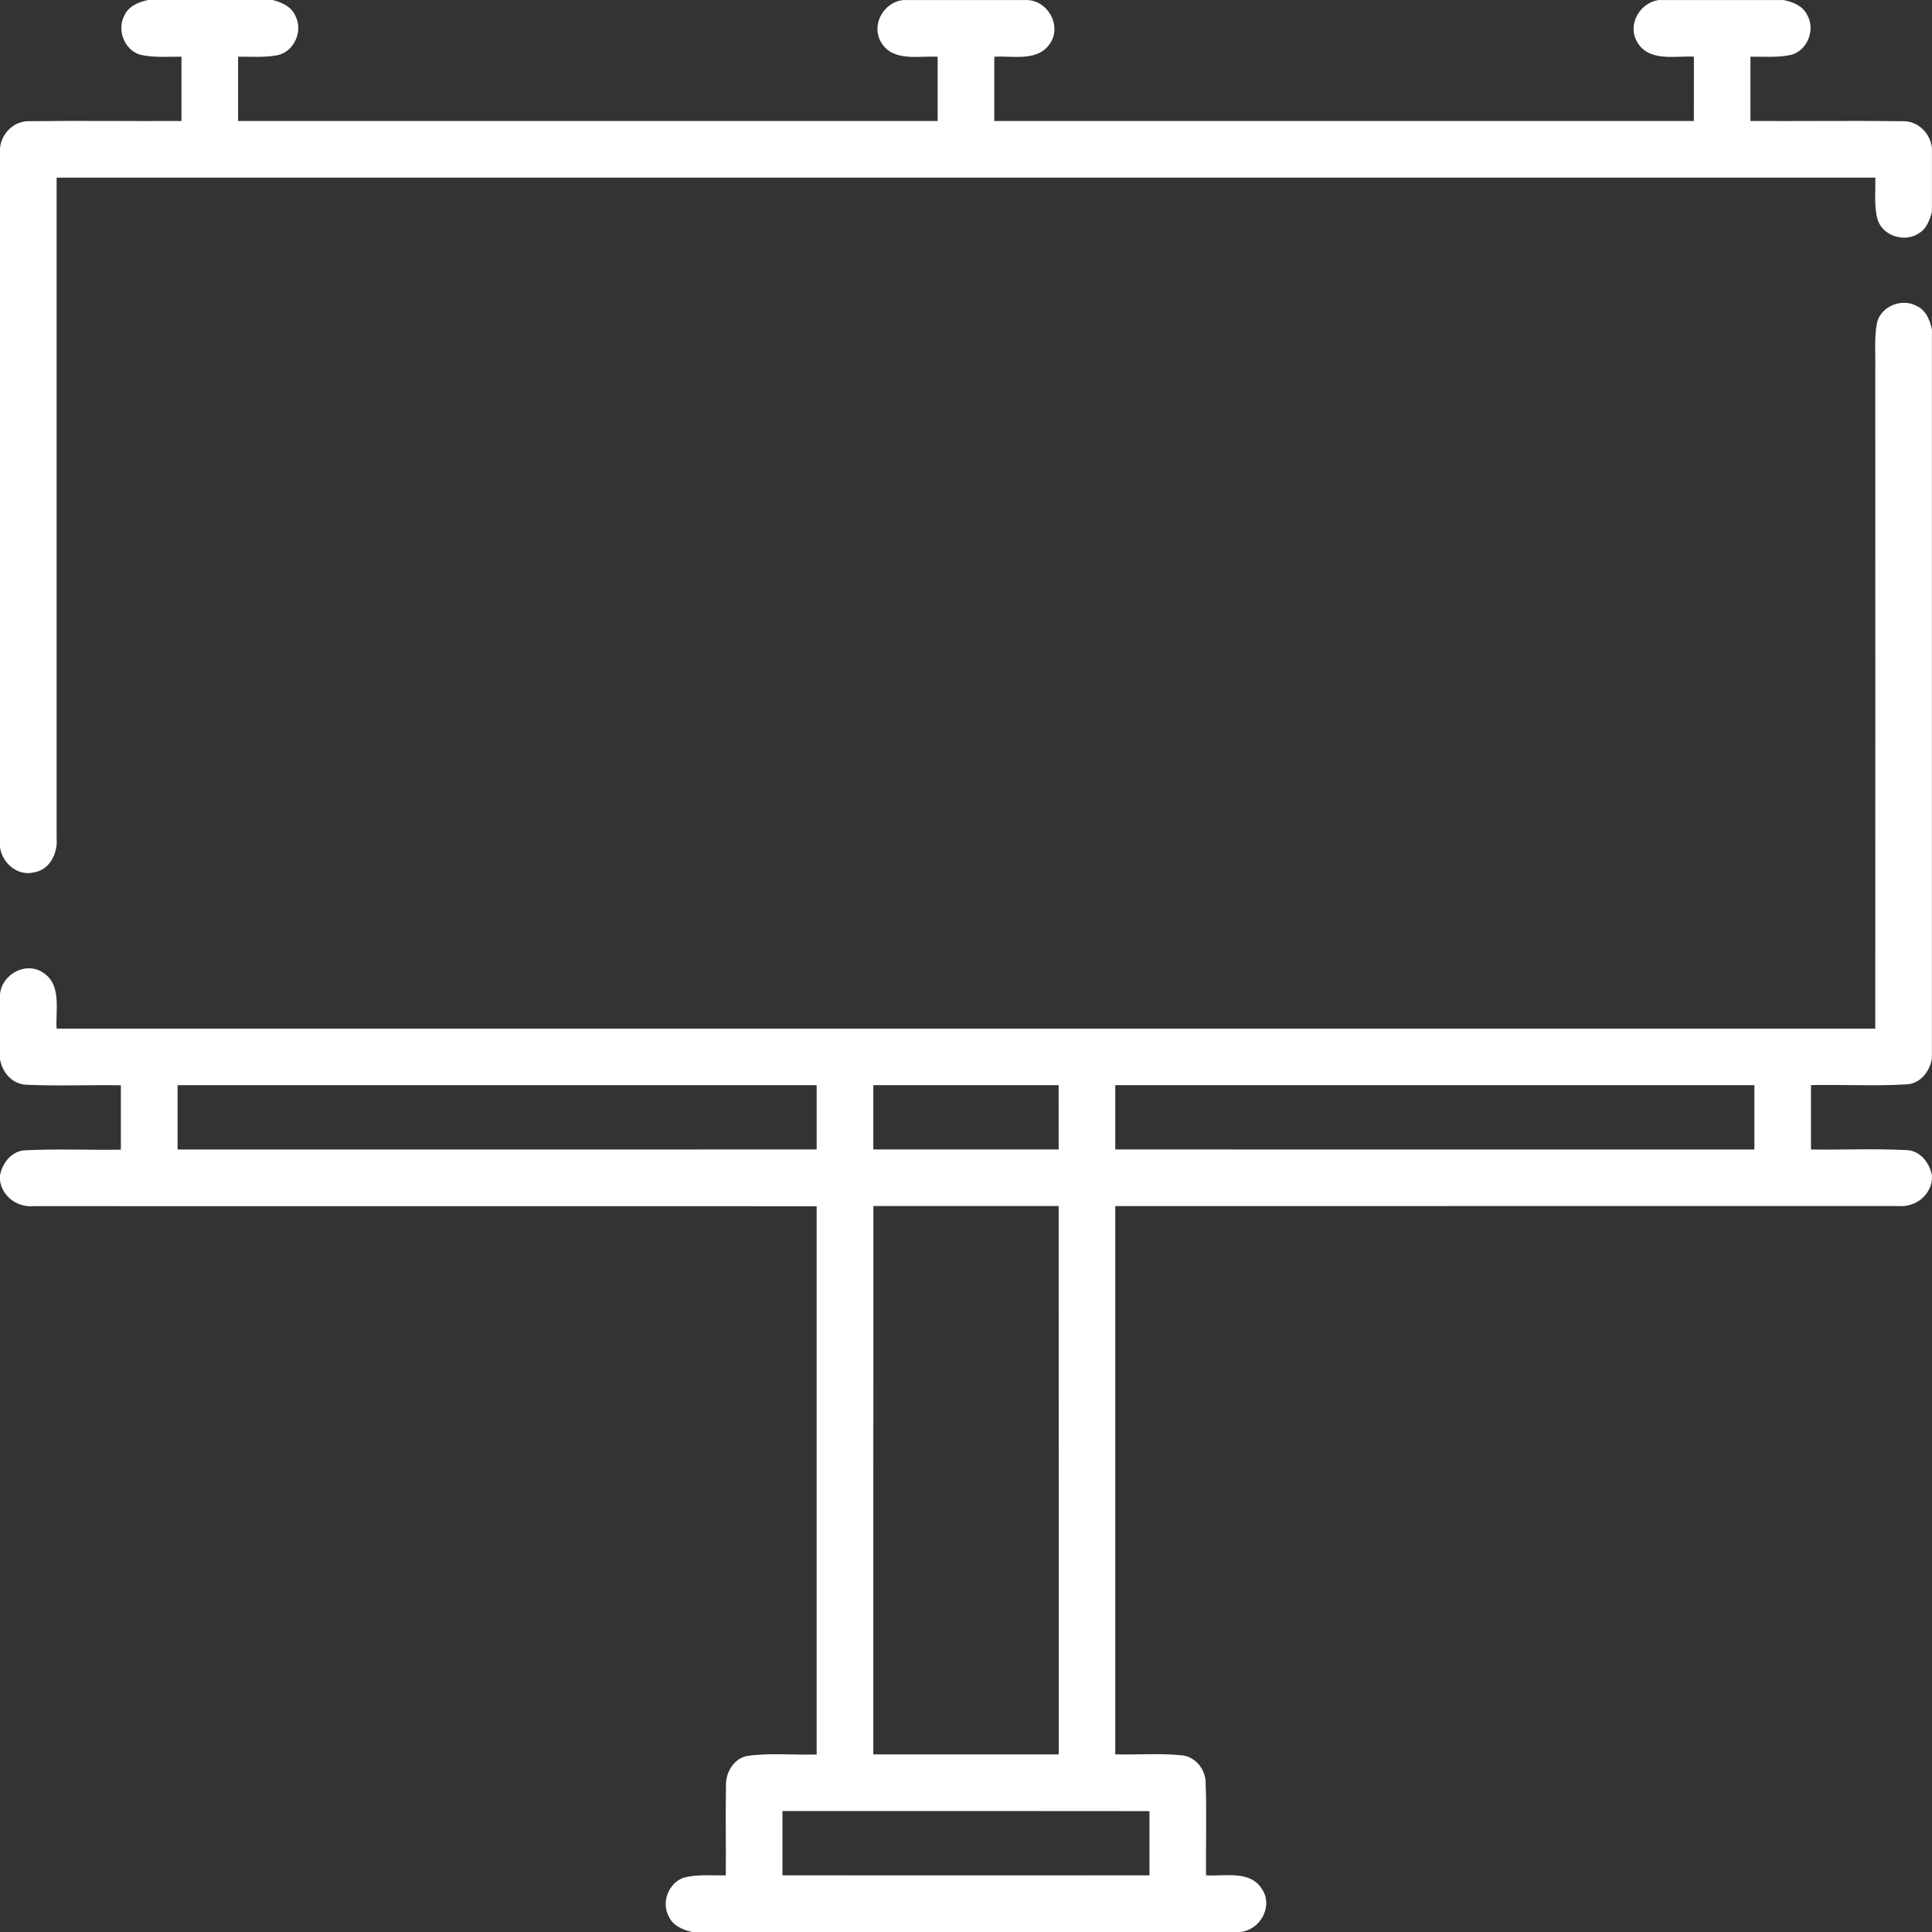
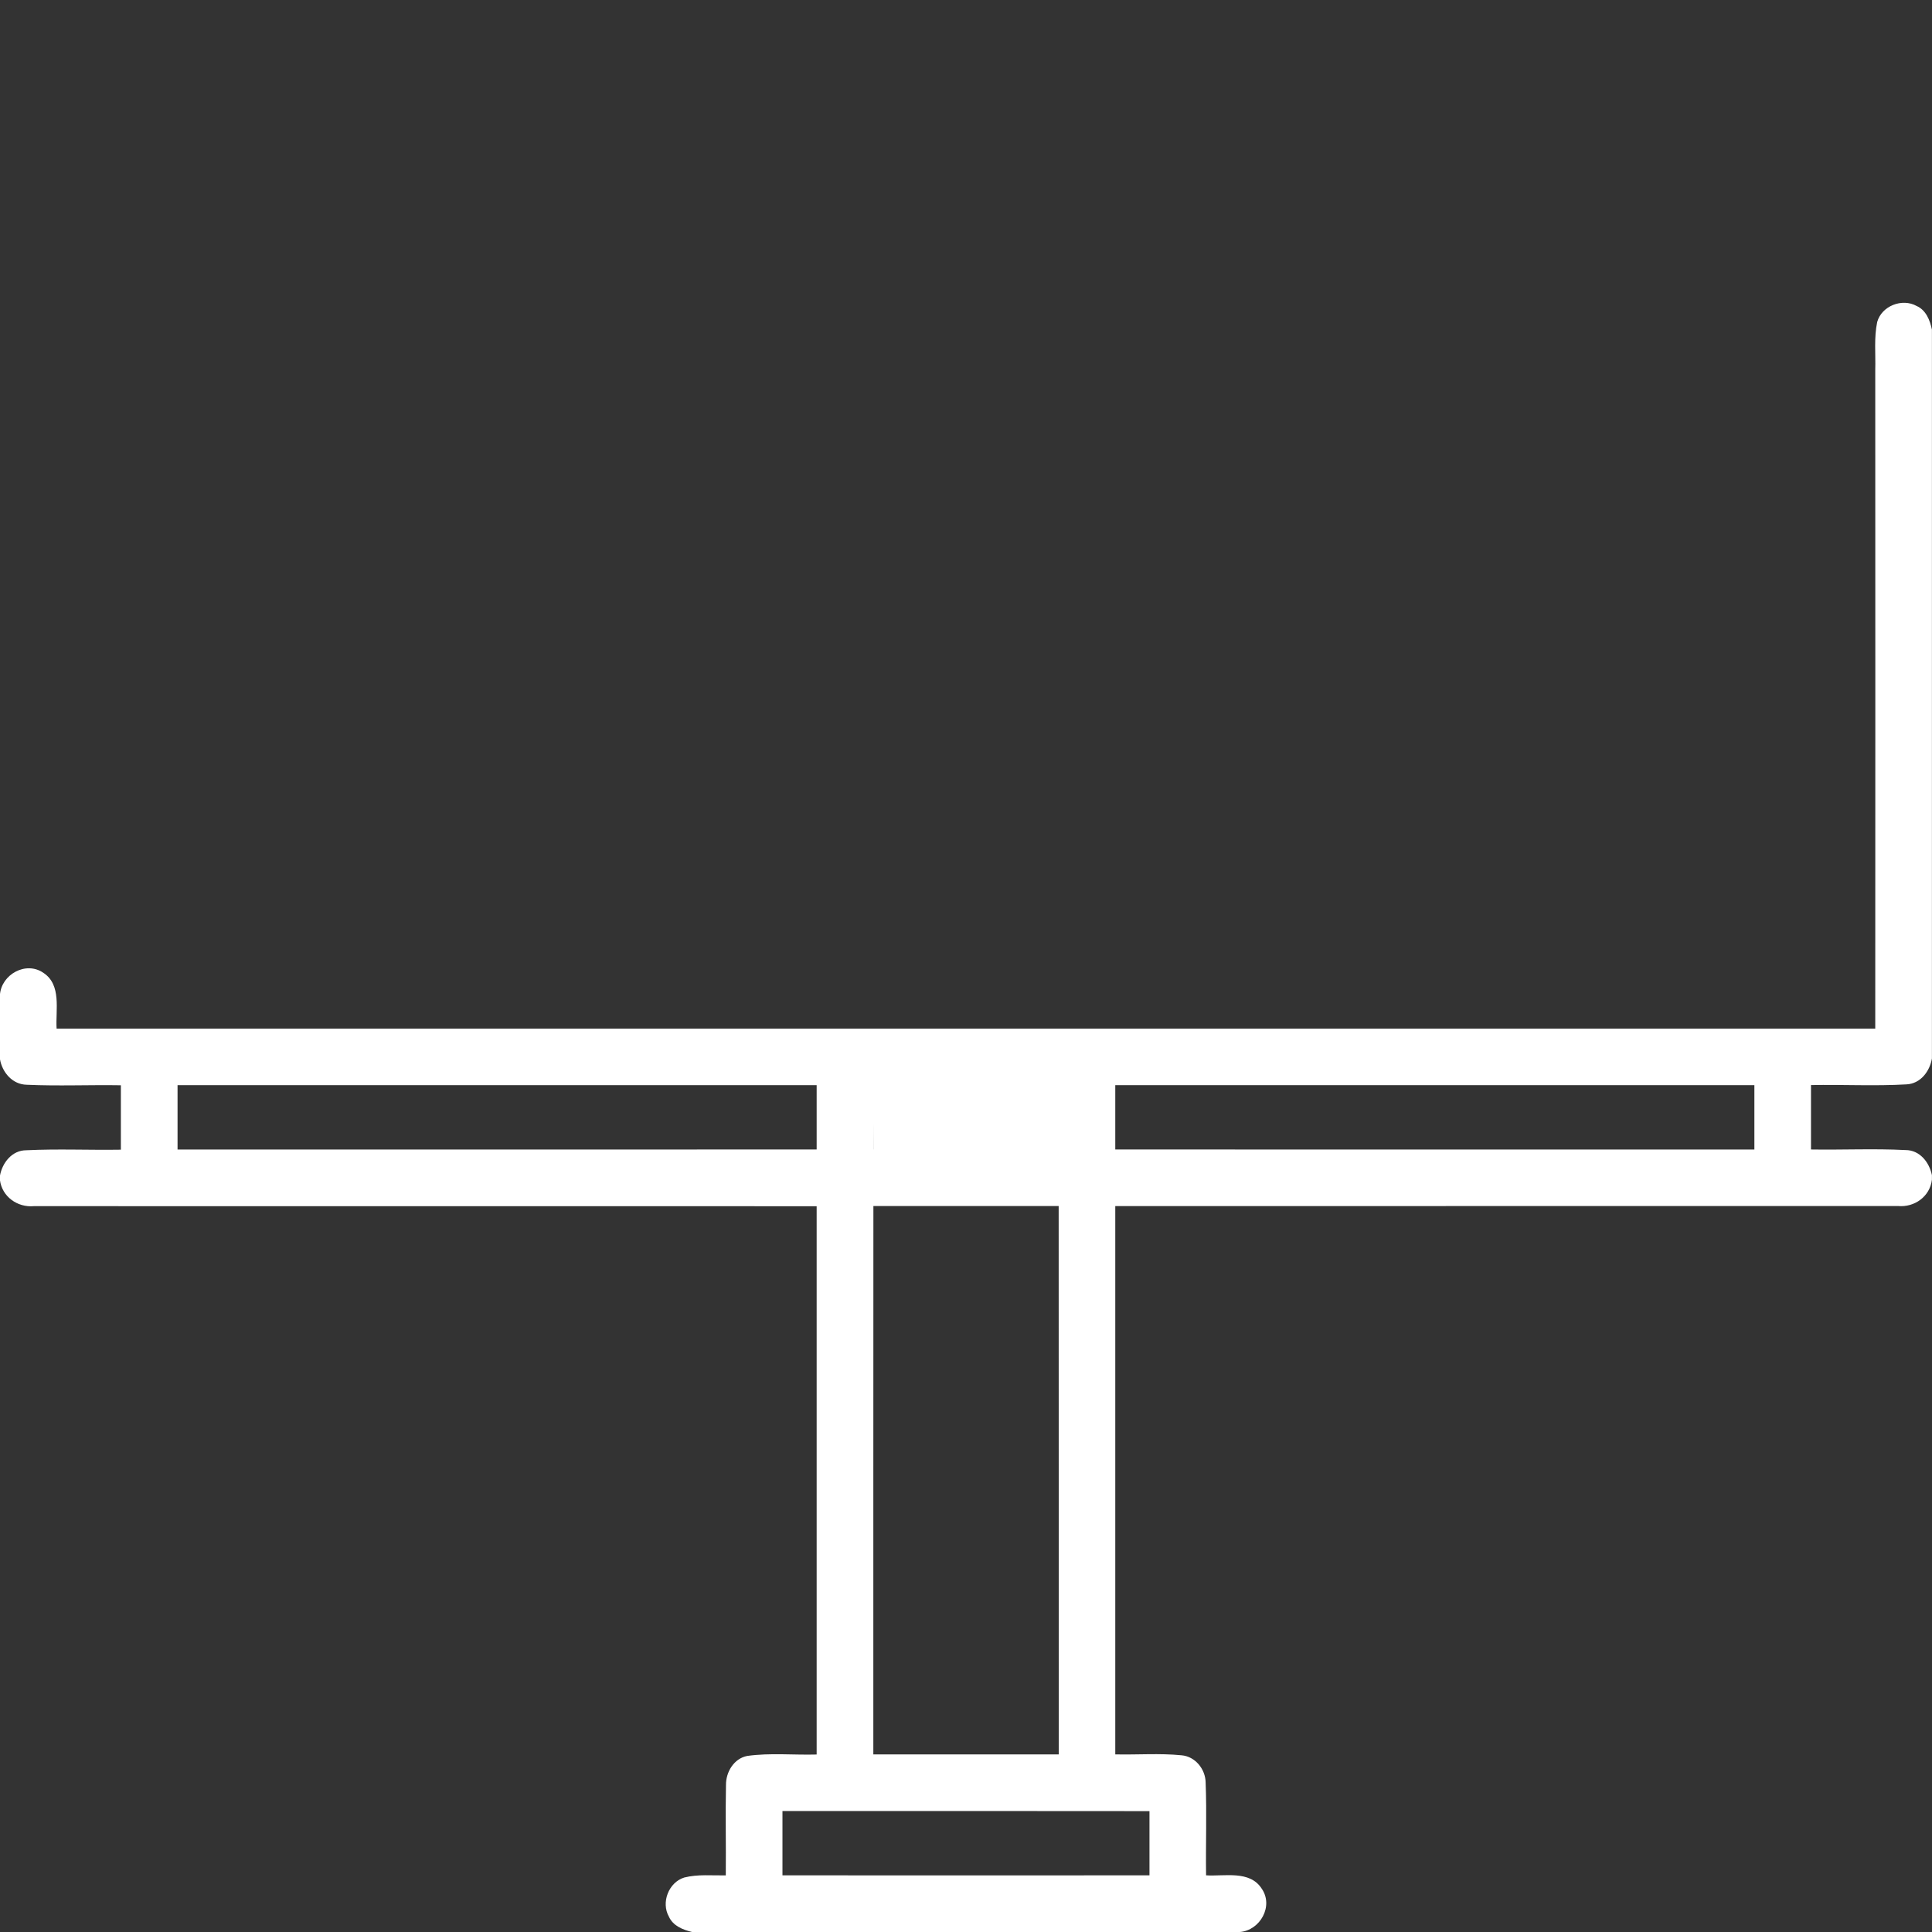
<svg xmlns="http://www.w3.org/2000/svg" version="1.1" id="Layer_1" x="0px" y="0px" width="30px" height="30px" viewBox="241 241 30 30" xml:space="preserve">
  <rect x="241" y="241" width="30" height="30" fill="#333333" stroke="none" />
  <g id="_x23_000000ff">
-     <path fill="#FFFFFF" d="M243.302,241h1.931c0.147,0.036,0.302,0.109,0.36,0.26c0.113,0.232-0.03,0.545-0.287,0.598   c-0.201,0.037-0.406,0.021-0.609,0.022c0,0.333,0,0.666,0,0.999c3.621,0,7.242,0,10.863,0c0-0.333,0-0.666,0-0.998   c-0.291-0.017-0.687,0.082-0.871-0.213c-0.174-0.27,0.027-0.637,0.338-0.667h1.938c0.316,0.025,0.521,0.4,0.342,0.671   c-0.187,0.291-0.578,0.191-0.868,0.209c0,0.333,0,0.665,0,0.998c3.621,0.001,7.242,0,10.863,0c0-0.333,0.001-0.666,0.001-0.999   c-0.297-0.015-0.703,0.084-0.881-0.228c-0.157-0.266,0.037-0.608,0.333-0.651h1.941c0.145,0.029,0.301,0.091,0.367,0.234   c0.129,0.226,0.003,0.551-0.252,0.617c-0.207,0.045-0.421,0.026-0.63,0.028c0,0.333,0,0.666,0,0.999   c0.783,0.004,1.567-0.007,2.351,0.003c0.243-0.012,0.444,0.182,0.467,0.42v0.992c-0.036,0.122-0.081,0.254-0.196,0.324   c-0.219,0.155-0.567,0.05-0.649-0.21c-0.056-0.211-0.03-0.434-0.034-0.65c-9.413,0-18.827,0-28.241,0c0,3.417,0,6.835,0,10.252   c0.021,0.232-0.101,0.496-0.351,0.536c-0.256,0.063-0.493-0.142-0.528-0.39v-10.853c0.022-0.238,0.223-0.433,0.466-0.421   c0.784-0.01,1.567,0.001,2.352-0.003c0-0.333,0-0.666,0-0.999c-0.211-0.001-0.427,0.018-0.635-0.029   c-0.252-0.068-0.375-0.39-0.249-0.615C243,241.092,243.156,241.03,243.302,241z" />
-     <path fill="#FFFFFF" d="M270.149,246c0.069-0.25,0.388-0.374,0.612-0.249c0.146,0.064,0.207,0.221,0.238,0.367v11.318   c-0.034,0.2-0.177,0.391-0.394,0.402c-0.493,0.029-0.99,0.001-1.484,0.011c-0.001,0.333-0.001,0.666,0,1   c0.488,0.008,0.978-0.016,1.467,0.009c0.221-0.001,0.37,0.189,0.411,0.39v0.069c-0.03,0.262-0.271,0.434-0.527,0.41   c-4.051,0.001-8.103,0-12.154,0.001c0,2.838,0,5.676,0,8.514c0.343,0.008,0.687-0.02,1.028,0.014   c0.213,0.017,0.372,0.215,0.375,0.422c0.019,0.48,0,0.962,0.007,1.442c0.287,0.018,0.679-0.082,0.864,0.207   c0.187,0.269-0.023,0.647-0.339,0.673h-8.506c-0.143-0.034-0.297-0.096-0.36-0.238c-0.125-0.221-0.004-0.533,0.238-0.608   c0.21-0.053,0.431-0.03,0.645-0.033c0.005-0.467-0.007-0.935,0.003-1.401c-0.003-0.202,0.122-0.414,0.33-0.454   c0.357-0.05,0.719-0.012,1.078-0.022c0-2.838,0-5.676,0-8.514c-4.051-0.001-8.103,0-12.155-0.001   c-0.254,0.023-0.494-0.146-0.527-0.406v-0.065c0.036-0.203,0.188-0.397,0.409-0.397c0.489-0.024,0.979-0.001,1.469-0.009   c0-0.334,0-0.667,0-1c-0.487-0.008-0.975,0.014-1.461-0.008c-0.223-0.004-0.382-0.192-0.417-0.4v-0.996   c0.023-0.317,0.401-0.528,0.672-0.344c0.29,0.188,0.19,0.579,0.208,0.869c9.413,0,18.827,0,28.24,0   c0.002-3.41,0.001-6.819,0-10.229C270.126,246.494,270.098,246.244,270.149,246 M243.757,257.85c0,0.333,0,0.666,0,1   c3.309-0.001,6.616,0,9.924-0.001c0-0.333,0-0.666,0-0.999C250.374,257.85,247.065,257.85,243.757,257.85 M254.561,258.849   c0.959,0,1.919,0,2.878,0c0-0.333,0-0.666-0.001-0.999c-0.959,0-1.918,0-2.877,0C254.561,258.183,254.561,258.516,254.561,258.849    M258.318,257.85c0,0.333,0,0.666,0,0.999c3.308,0.001,6.615,0,9.924,0.001c0-0.334,0-0.667,0-1   C264.935,257.85,261.626,257.85,258.318,257.85 M254.561,268.242c0.959,0,1.919,0,2.879,0c-0.001-2.839,0.001-5.676-0.001-8.515   c-0.959,0.001-1.918,0.001-2.877,0C254.56,262.566,254.562,265.403,254.561,268.242 M253.15,269.122   c0.001,0.333,0.001,0.666,0,0.998c1.9,0.002,3.8,0.001,5.699,0c-0.001-0.332-0.001-0.665,0-0.997   C256.95,269.121,255.05,269.121,253.15,269.122z" />
+     <path fill="#FFFFFF" d="M270.149,246c0.069-0.25,0.388-0.374,0.612-0.249c0.146,0.064,0.207,0.221,0.238,0.367v11.318   c-0.034,0.2-0.177,0.391-0.394,0.402c-0.493,0.029-0.99,0.001-1.484,0.011c-0.001,0.333-0.001,0.666,0,1   c0.488,0.008,0.978-0.016,1.467,0.009c0.221-0.001,0.37,0.189,0.411,0.39v0.069c-0.03,0.262-0.271,0.434-0.527,0.41   c-4.051,0.001-8.103,0-12.154,0.001c0,2.838,0,5.676,0,8.514c0.343,0.008,0.687-0.02,1.028,0.014   c0.213,0.017,0.372,0.215,0.375,0.422c0.019,0.48,0,0.962,0.007,1.442c0.287,0.018,0.679-0.082,0.864,0.207   c0.187,0.269-0.023,0.647-0.339,0.673h-8.506c-0.143-0.034-0.297-0.096-0.36-0.238c-0.125-0.221-0.004-0.533,0.238-0.608   c0.21-0.053,0.431-0.03,0.645-0.033c0.005-0.467-0.007-0.935,0.003-1.401c-0.003-0.202,0.122-0.414,0.33-0.454   c0.357-0.05,0.719-0.012,1.078-0.022c0-2.838,0-5.676,0-8.514c-4.051-0.001-8.103,0-12.155-0.001   c-0.254,0.023-0.494-0.146-0.527-0.406v-0.065c0.036-0.203,0.188-0.397,0.409-0.397c0.489-0.024,0.979-0.001,1.469-0.009   c0-0.334,0-0.667,0-1c-0.487-0.008-0.975,0.014-1.461-0.008c-0.223-0.004-0.382-0.192-0.417-0.4v-0.996   c0.023-0.317,0.401-0.528,0.672-0.344c0.29,0.188,0.19,0.579,0.208,0.869c9.413,0,18.827,0,28.24,0   c0.002-3.41,0.001-6.819,0-10.229C270.126,246.494,270.098,246.244,270.149,246 M243.757,257.85c0,0.333,0,0.666,0,1   c3.309-0.001,6.616,0,9.924-0.001c0-0.333,0-0.666,0-0.999C250.374,257.85,247.065,257.85,243.757,257.85 M254.561,258.849   c0.959,0,1.919,0,2.878,0c-0.959,0-1.918,0-2.877,0C254.561,258.183,254.561,258.516,254.561,258.849    M258.318,257.85c0,0.333,0,0.666,0,0.999c3.308,0.001,6.615,0,9.924,0.001c0-0.334,0-0.667,0-1   C264.935,257.85,261.626,257.85,258.318,257.85 M254.561,268.242c0.959,0,1.919,0,2.879,0c-0.001-2.839,0.001-5.676-0.001-8.515   c-0.959,0.001-1.918,0.001-2.877,0C254.56,262.566,254.562,265.403,254.561,268.242 M253.15,269.122   c0.001,0.333,0.001,0.666,0,0.998c1.9,0.002,3.8,0.001,5.699,0c-0.001-0.332-0.001-0.665,0-0.997   C256.95,269.121,255.05,269.121,253.15,269.122z" />
  </g>
</svg>